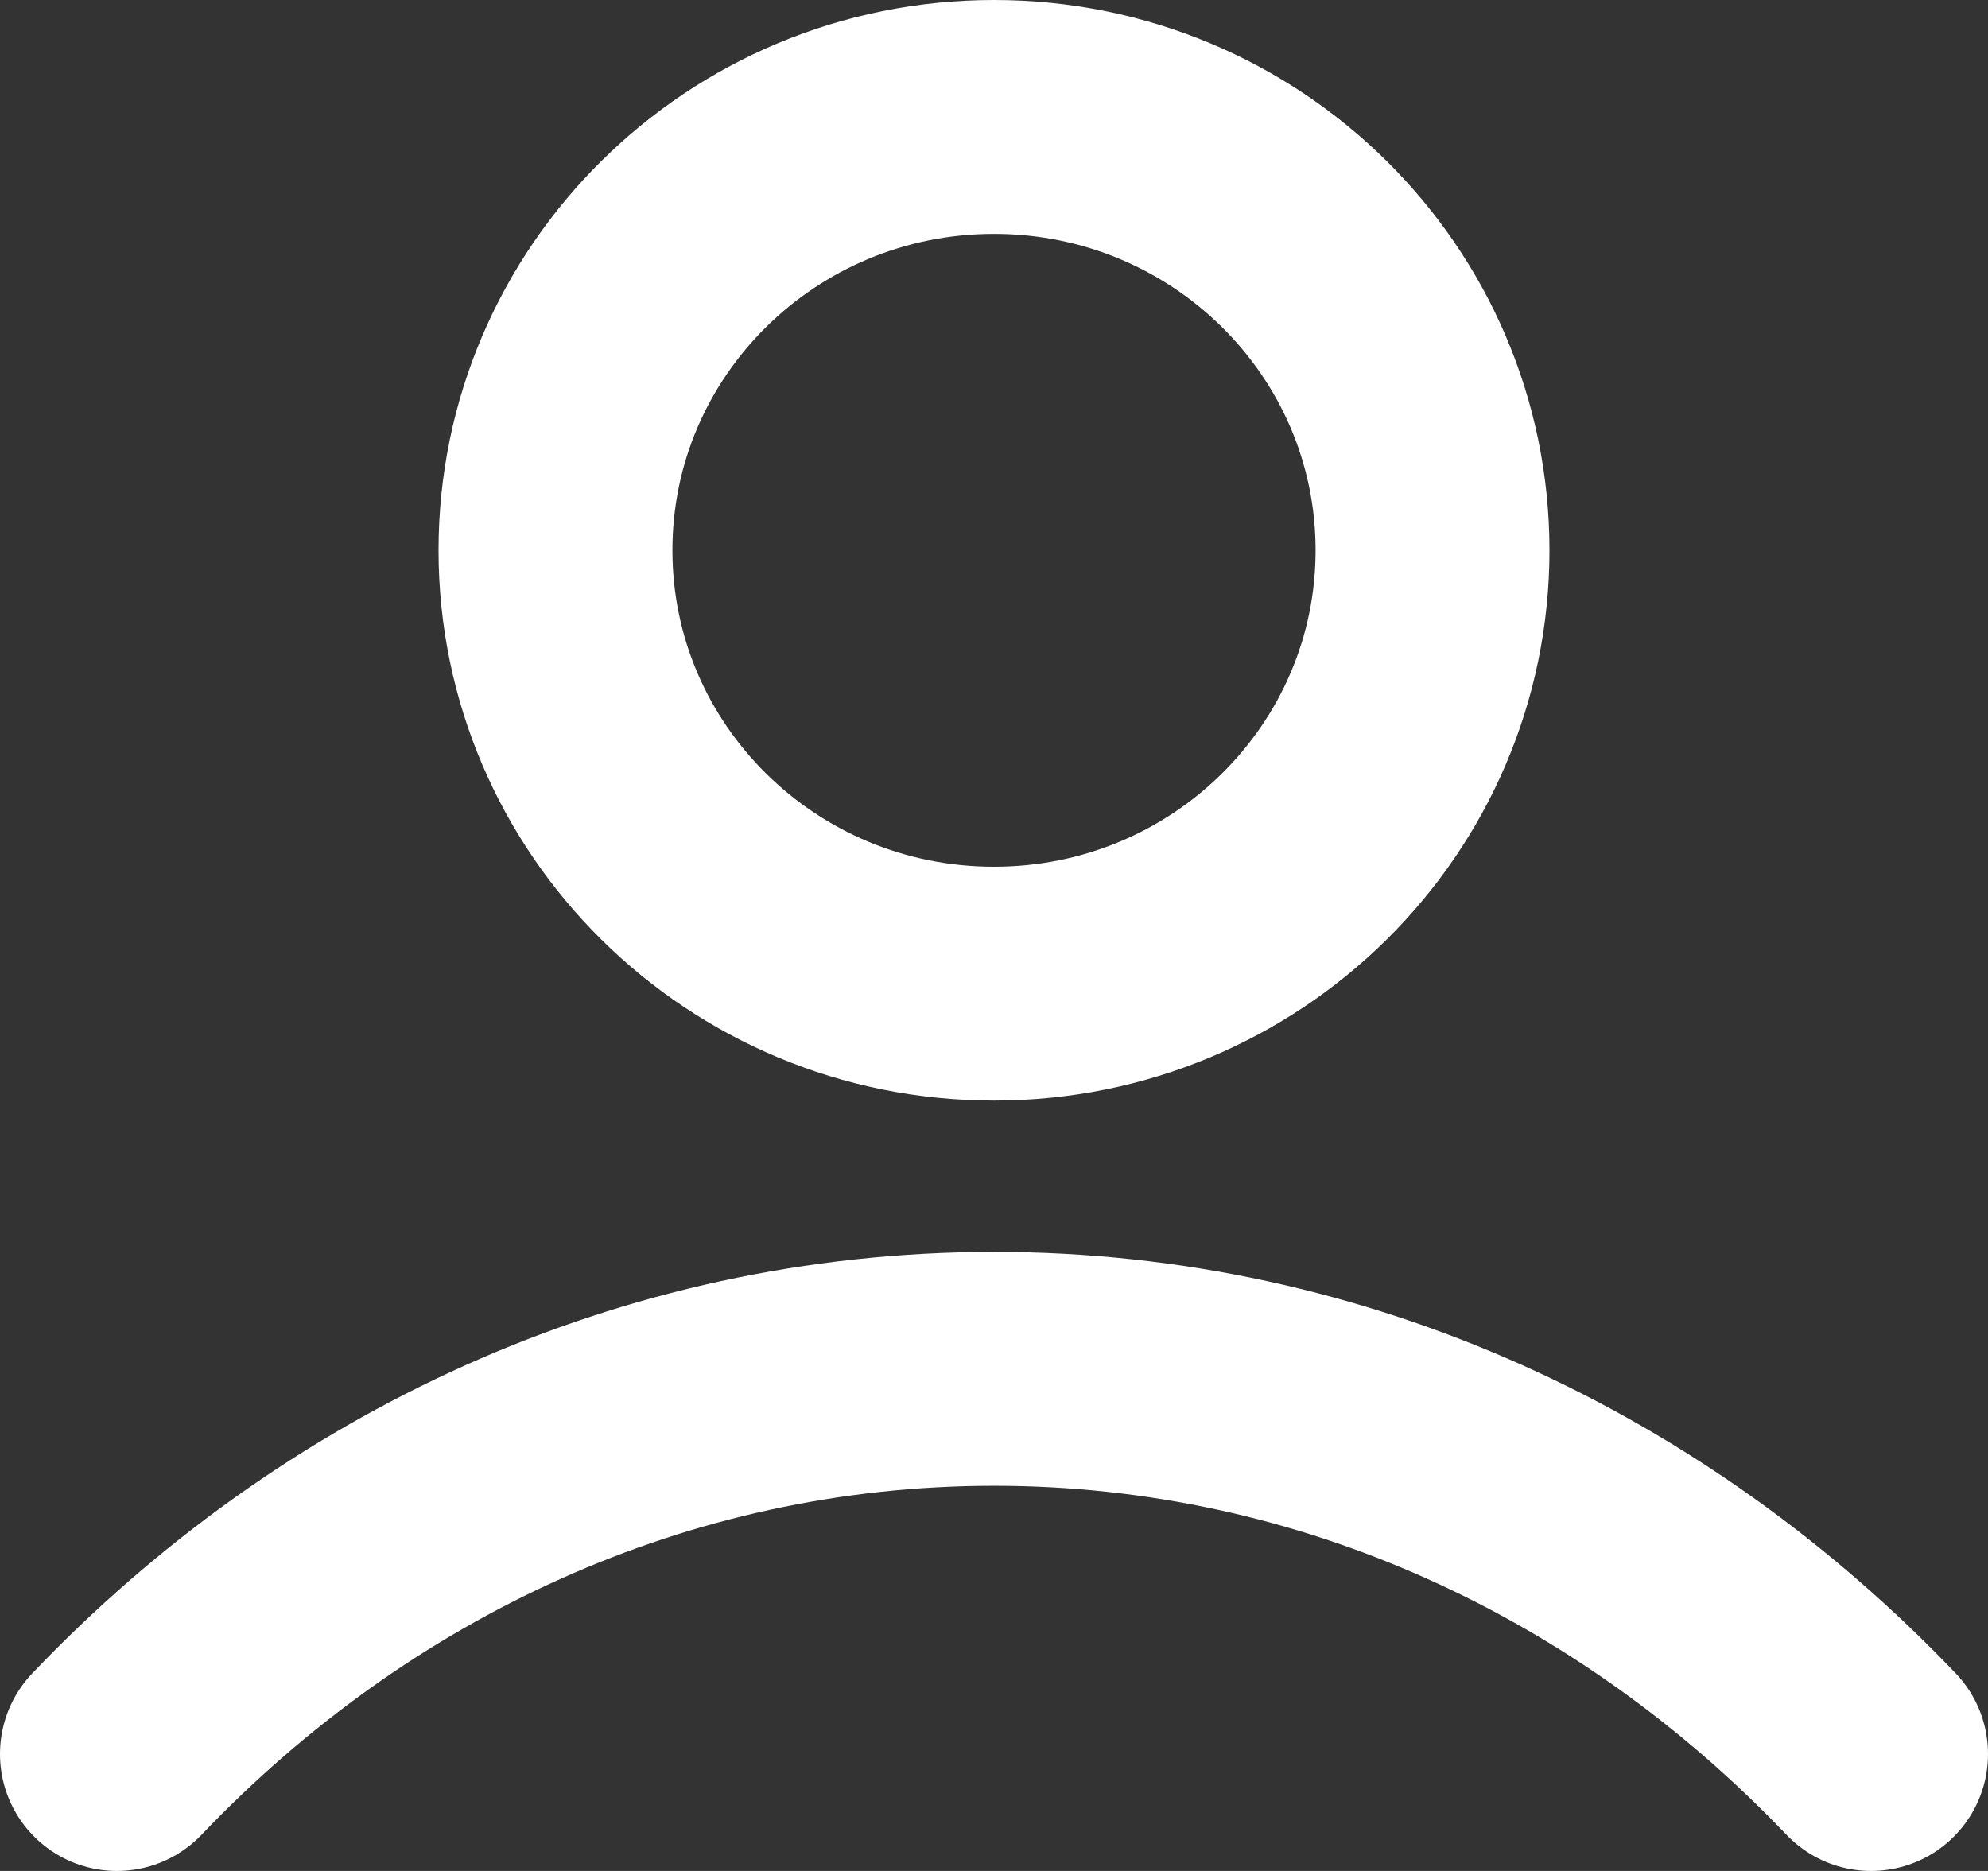
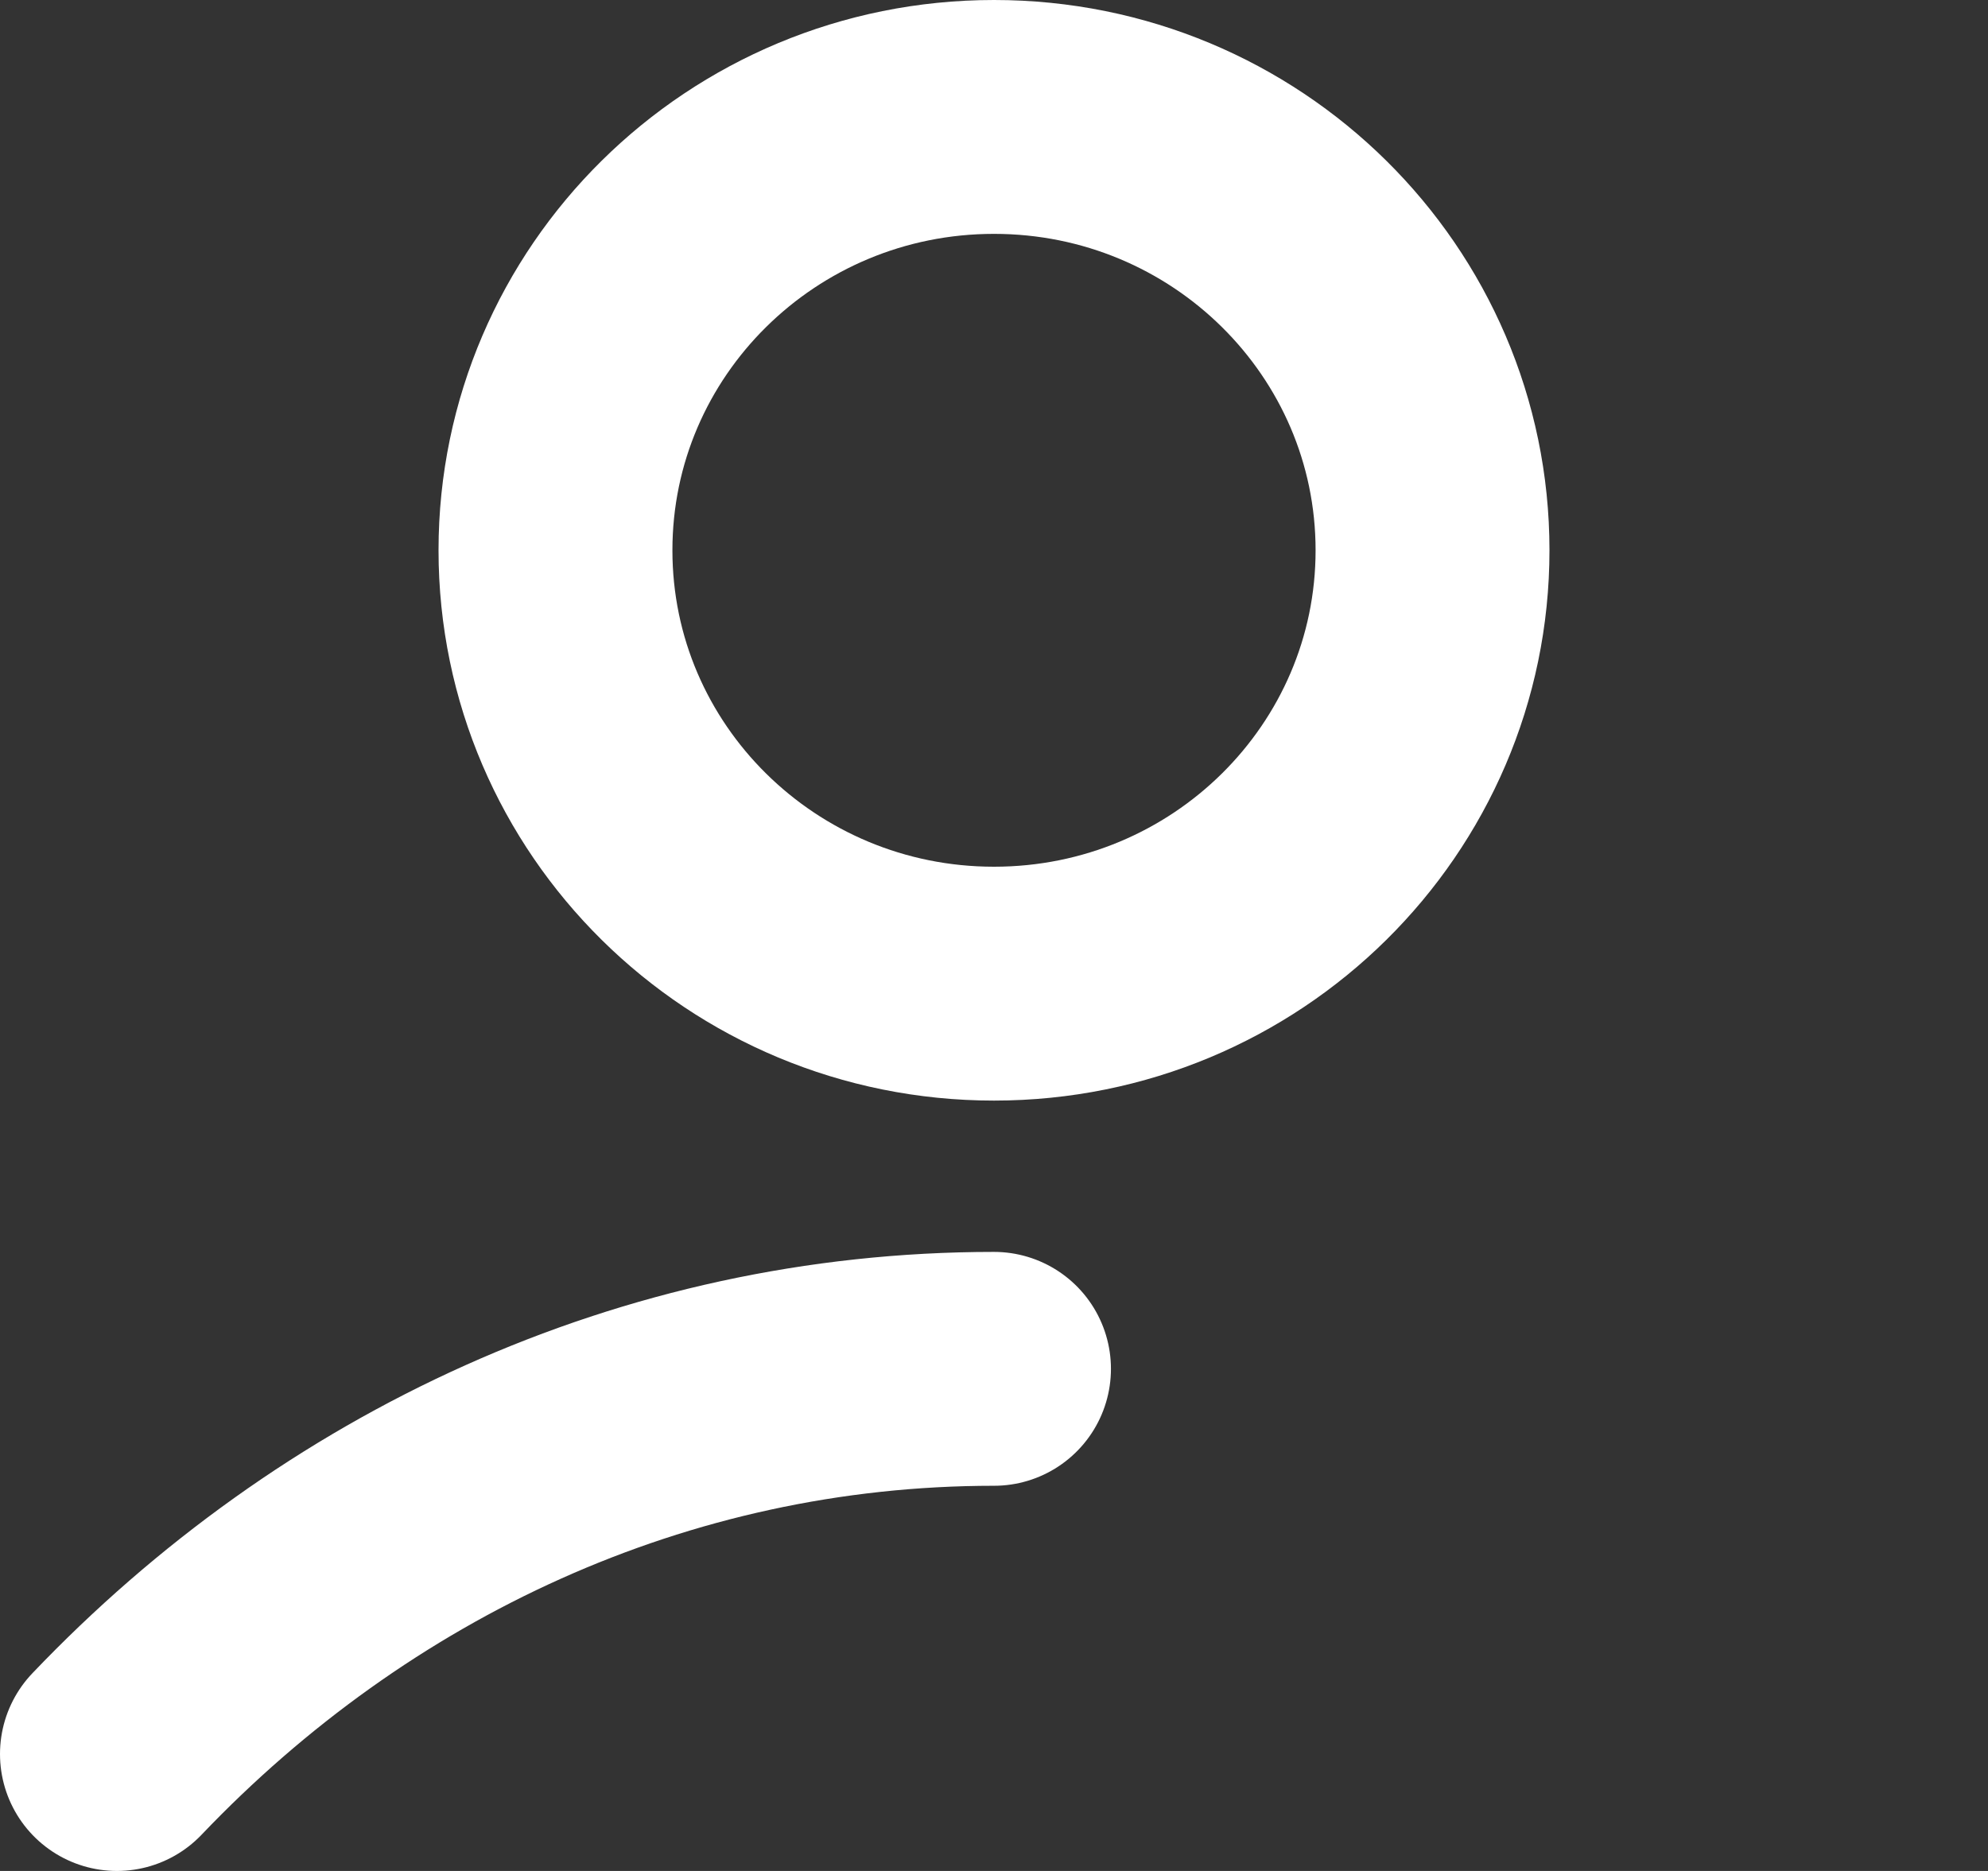
<svg xmlns="http://www.w3.org/2000/svg" width="17" height="16" viewBox="0 0 17 16" fill="none">
  <rect x="0" y="0" width="17" height="16" fill="#333333" stroke="none" />
-   <path d="M1 15C2.946 12.96 5.589 11.706 8.5 11.706C11.411 11.706 14.053 12.96 16 15M12.25 4.706C12.25 6.753 10.571 8.412 8.5 8.412C6.429 8.412 4.75 6.753 4.75 4.706C4.75 2.659 6.429 1 8.5 1C10.571 1 12.25 2.659 12.25 4.706Z" stroke="white" stroke-width="2" stroke-linecap="round" stroke-linejoin="round" />
+   <path d="M1 15C2.946 12.96 5.589 11.706 8.5 11.706M12.25 4.706C12.25 6.753 10.571 8.412 8.5 8.412C6.429 8.412 4.75 6.753 4.75 4.706C4.75 2.659 6.429 1 8.5 1C10.571 1 12.25 2.659 12.25 4.706Z" stroke="white" stroke-width="2" stroke-linecap="round" stroke-linejoin="round" />
</svg>